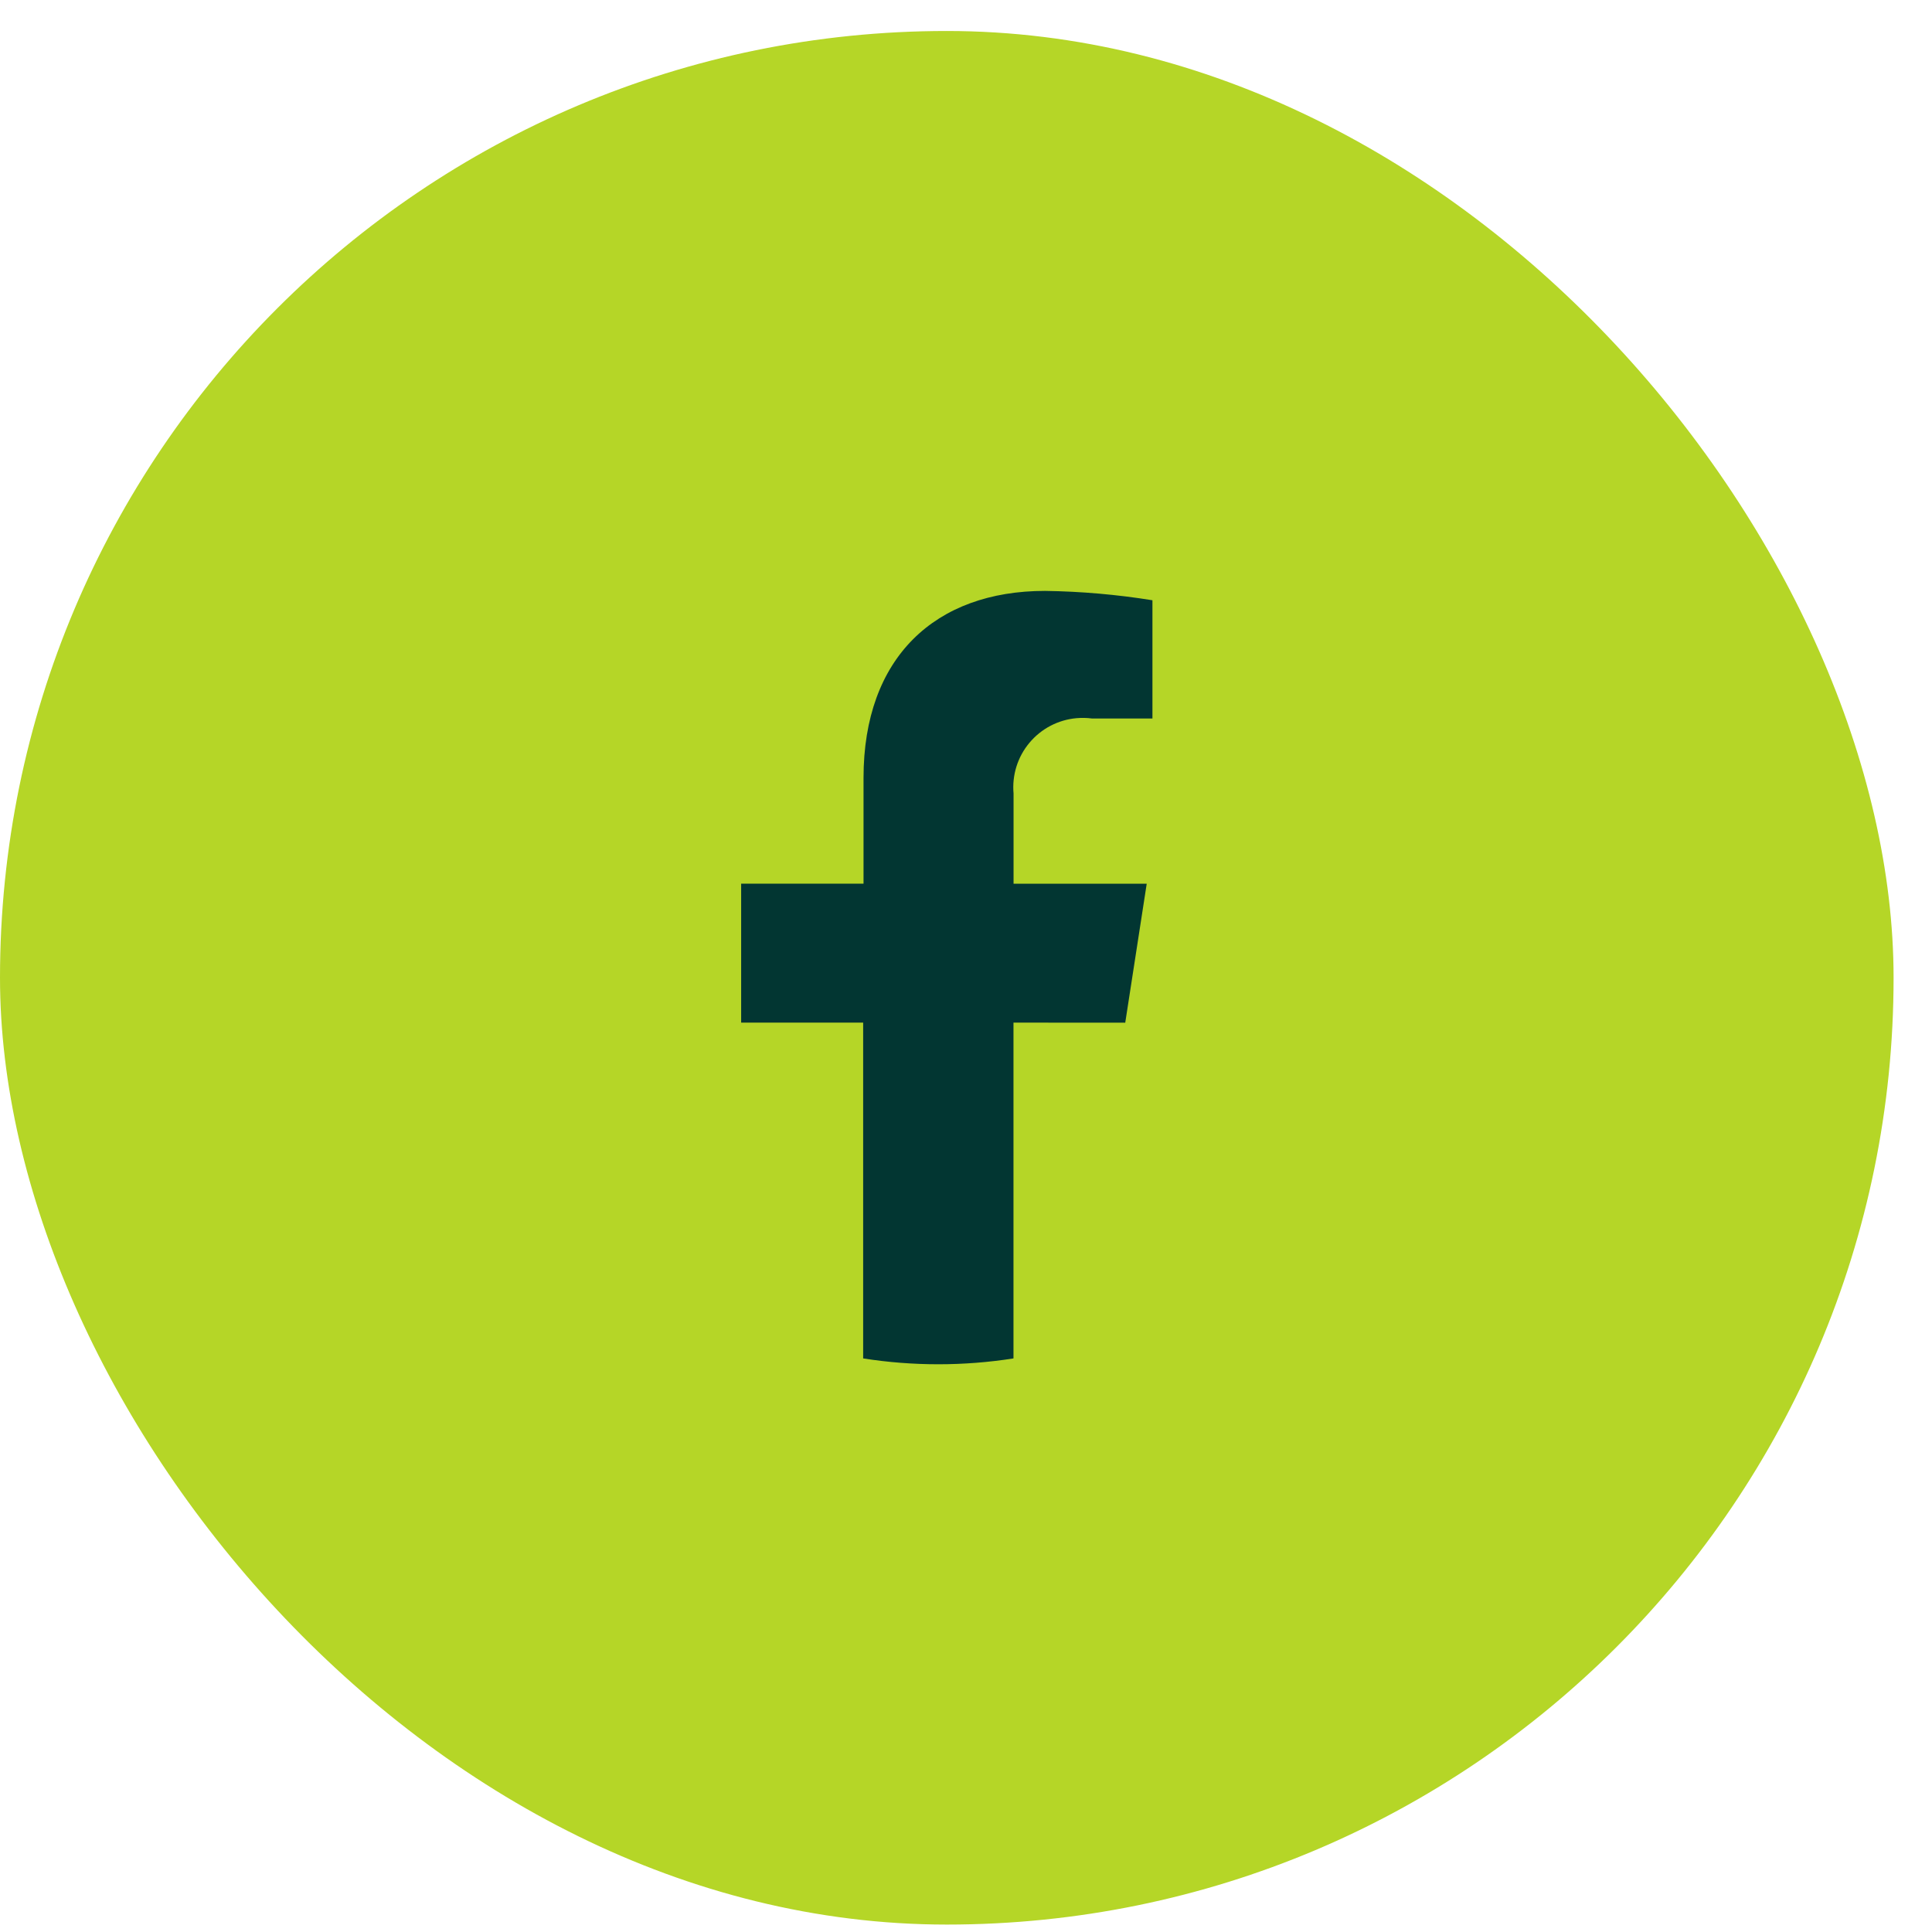
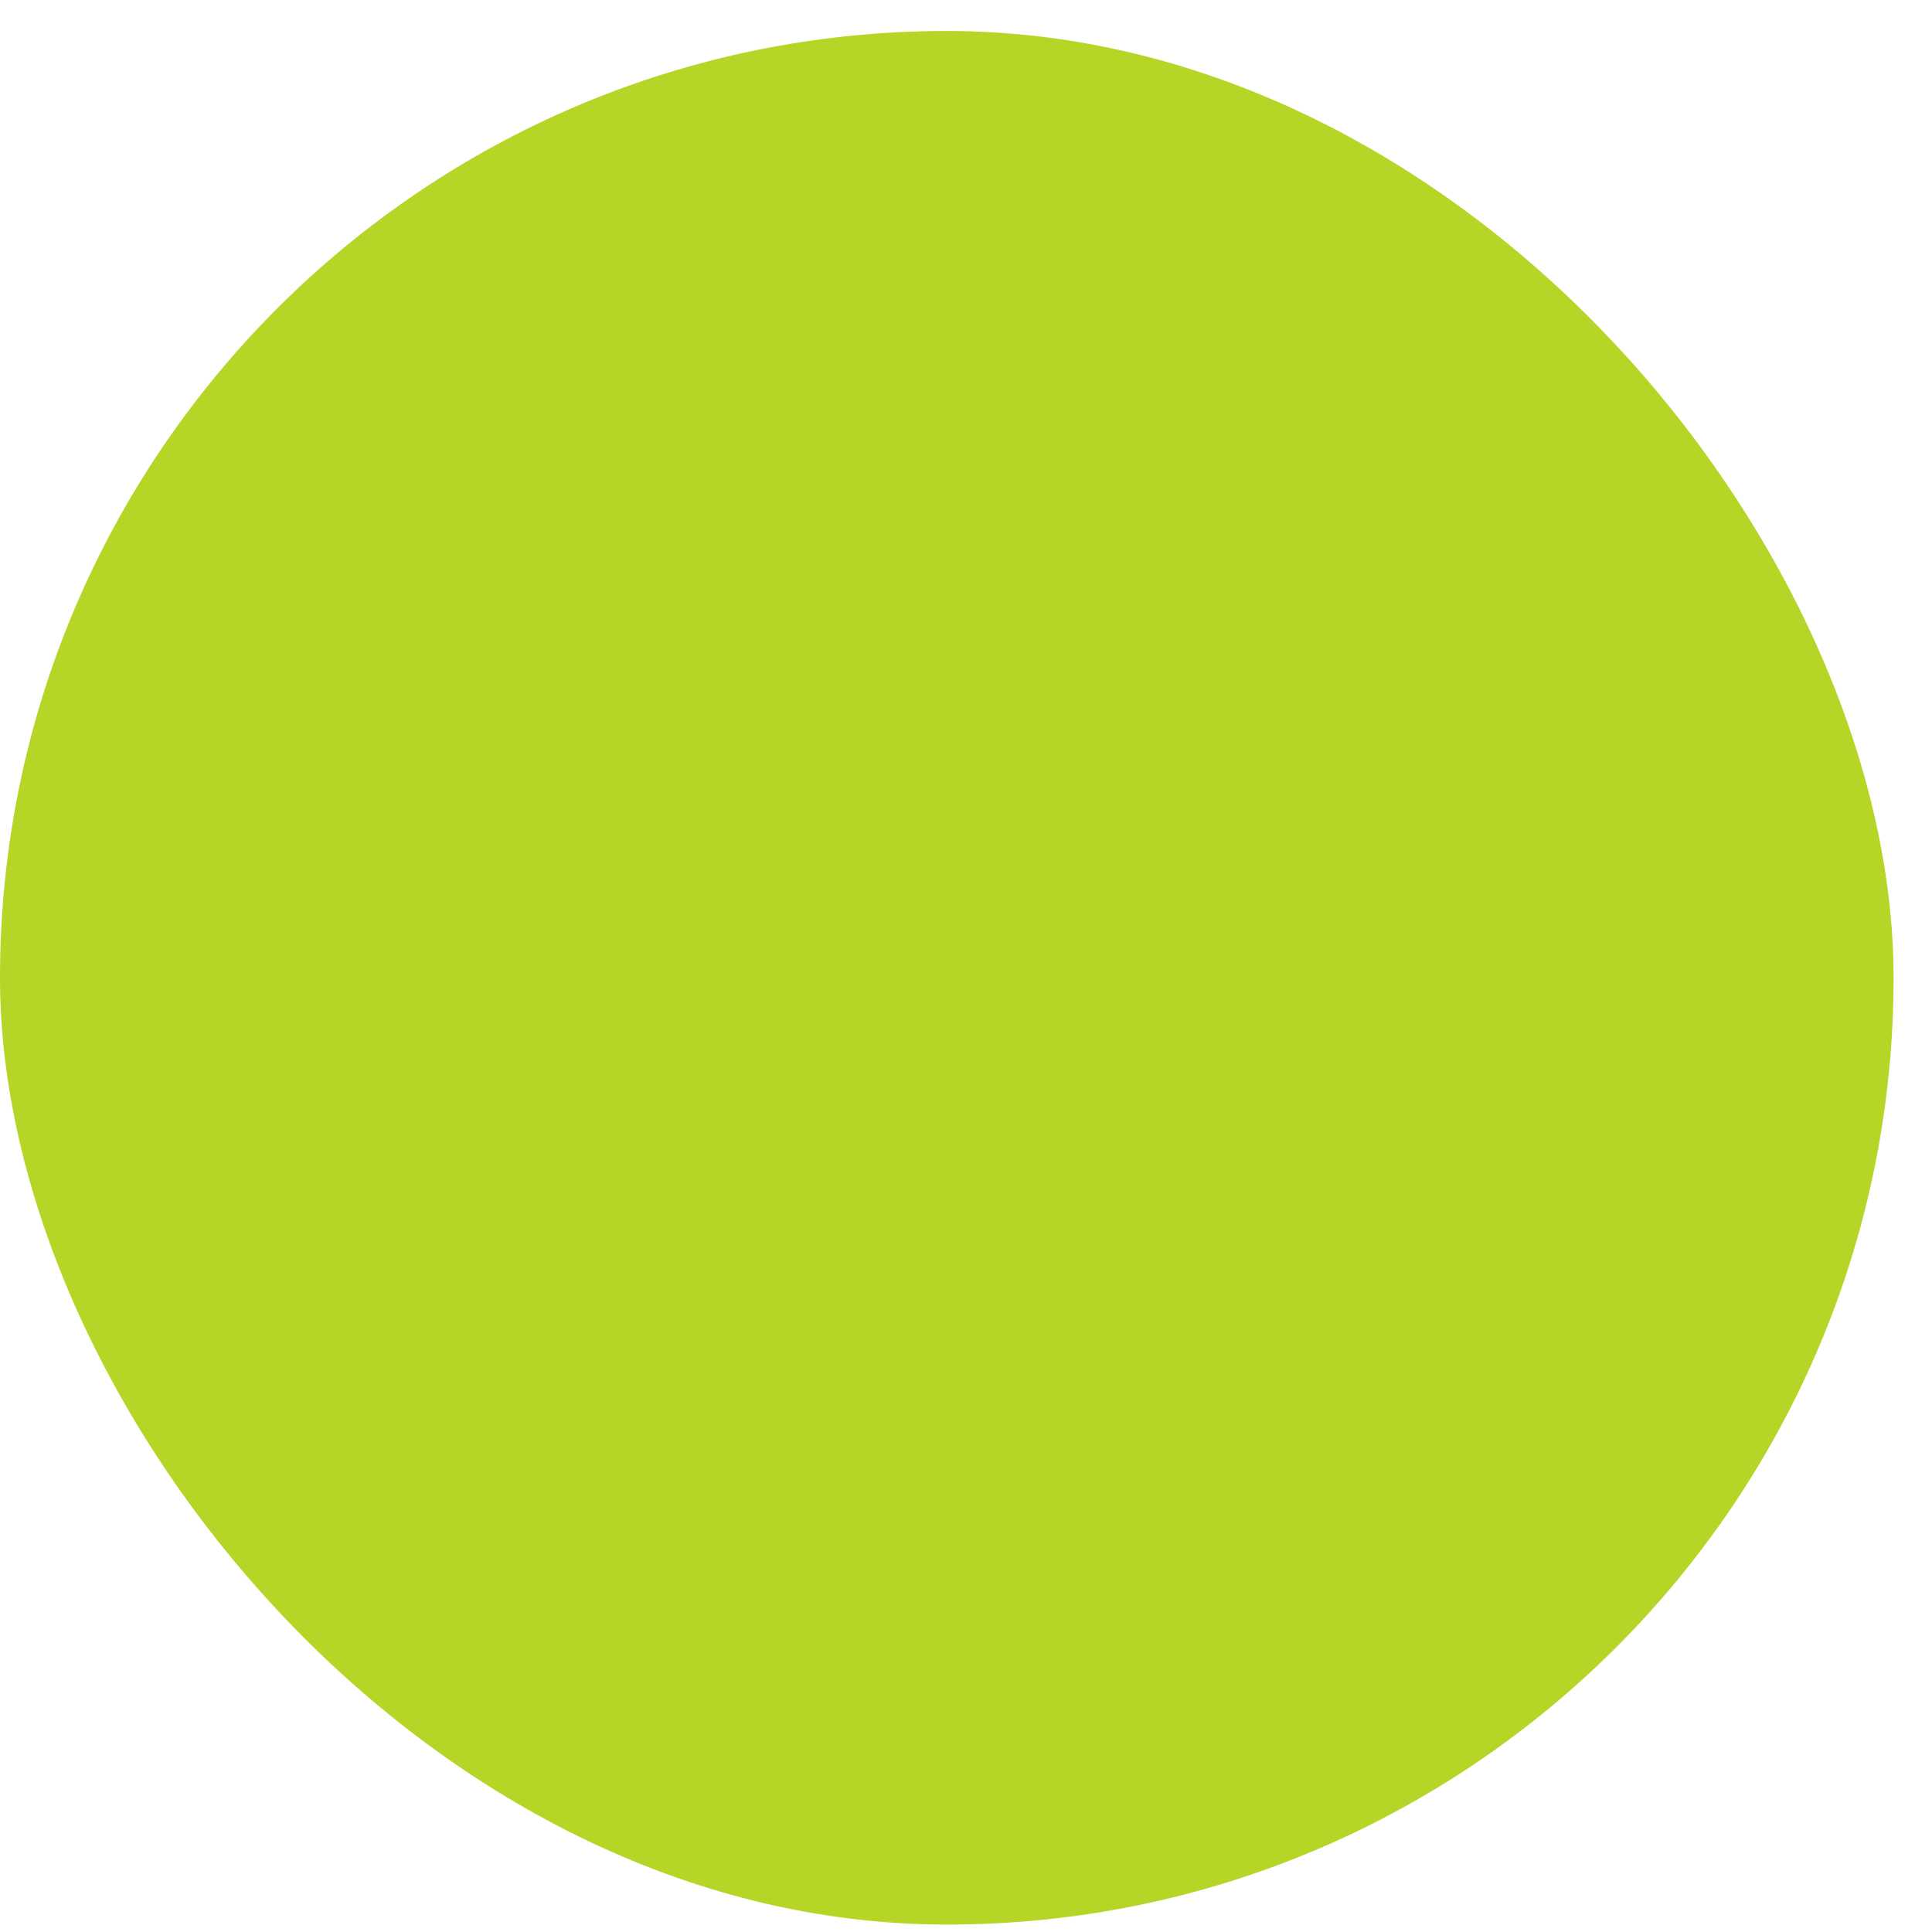
<svg xmlns="http://www.w3.org/2000/svg" width="26" height="26" viewBox="0 0 26 26" fill="none">
  <rect y="0.417" width="25.483" height="25.483" rx="12.742" fill="#B5D627" />
  <g clip-path="url(#clip0_1_85136)">
    <path d="M15.143 13.763L15.432 11.893H13.64V10.679C13.618 10.432 13.694 10.187 13.853 9.997C14.012 9.806 14.24 9.687 14.486 9.665C14.556 9.659 14.625 9.66 14.694 9.669H15.509V8.078C15.031 8.001 14.548 7.959 14.064 7.952C12.586 7.952 11.621 8.847 11.621 10.468V11.892H9.974V13.762H11.616V18.281C12.286 18.386 12.969 18.386 13.639 18.281V13.762L15.143 13.763Z" fill="#023632" />
  </g>
  <defs>
    <clipPath id="clip0_1_85136">
-       <rect width="5.536" height="10.408" fill="white" transform="translate(9.974 7.952)" />
-     </clipPath>
+       </clipPath>
  </defs>
</svg>